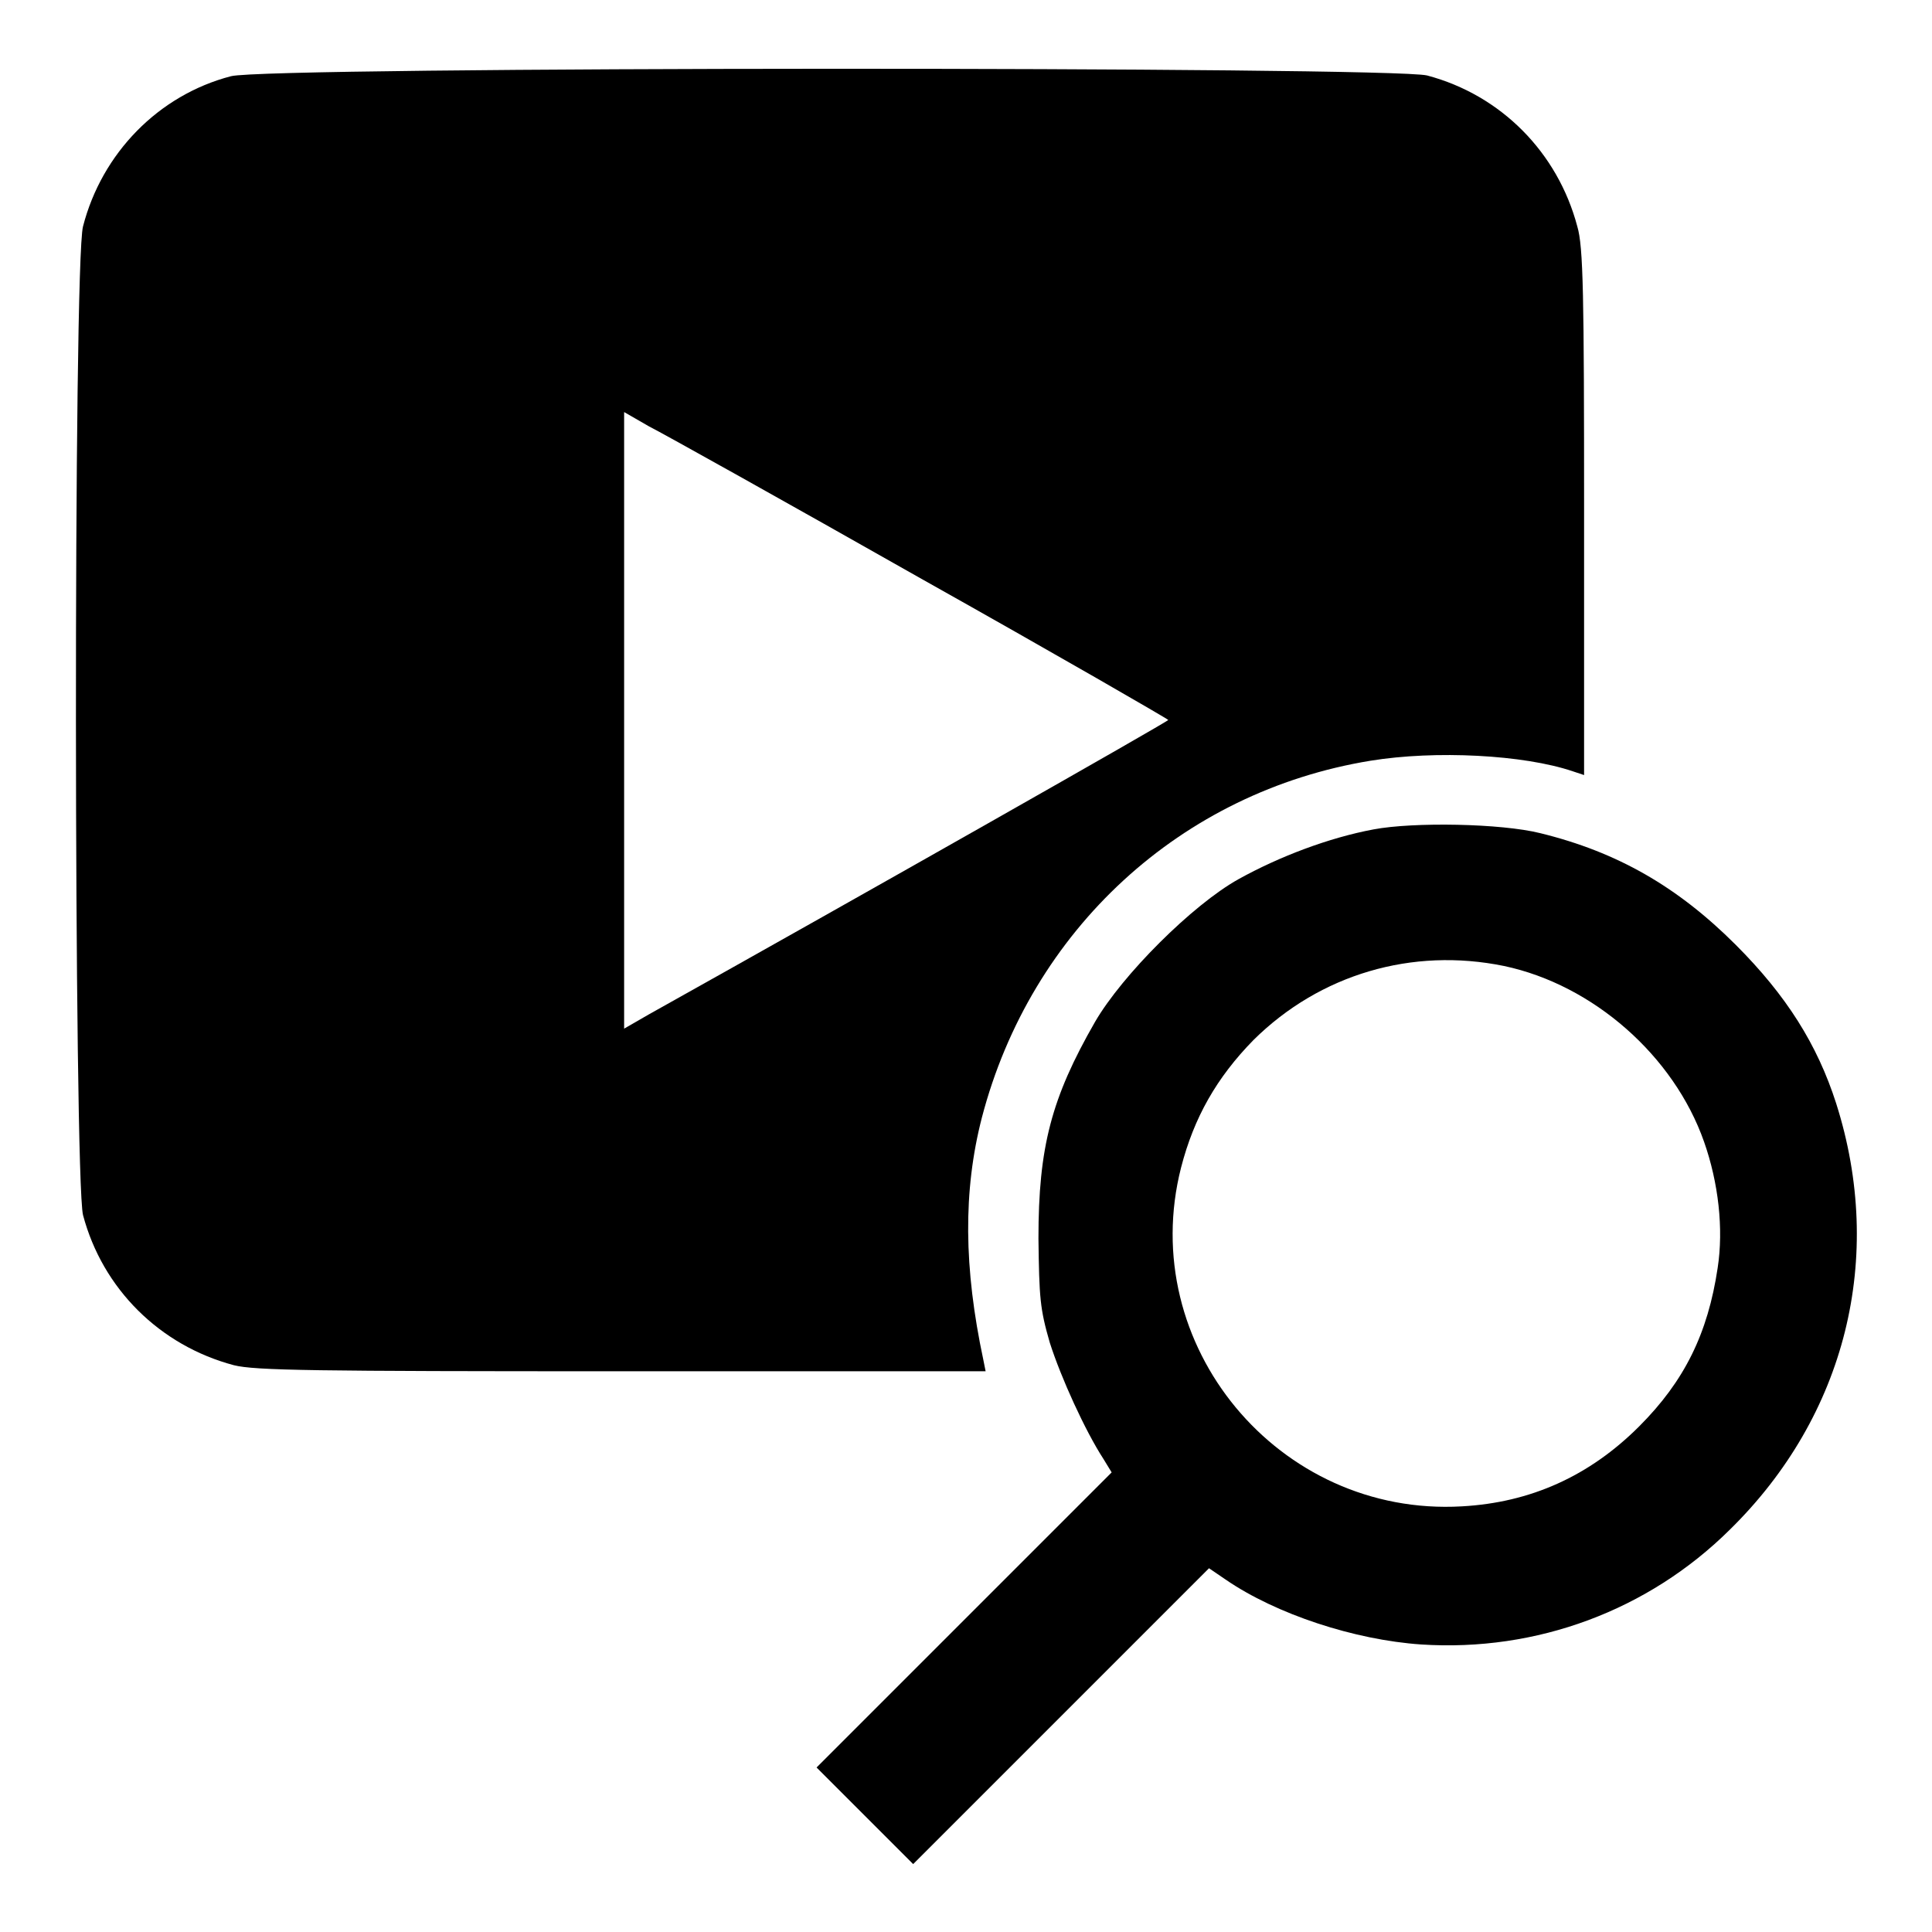
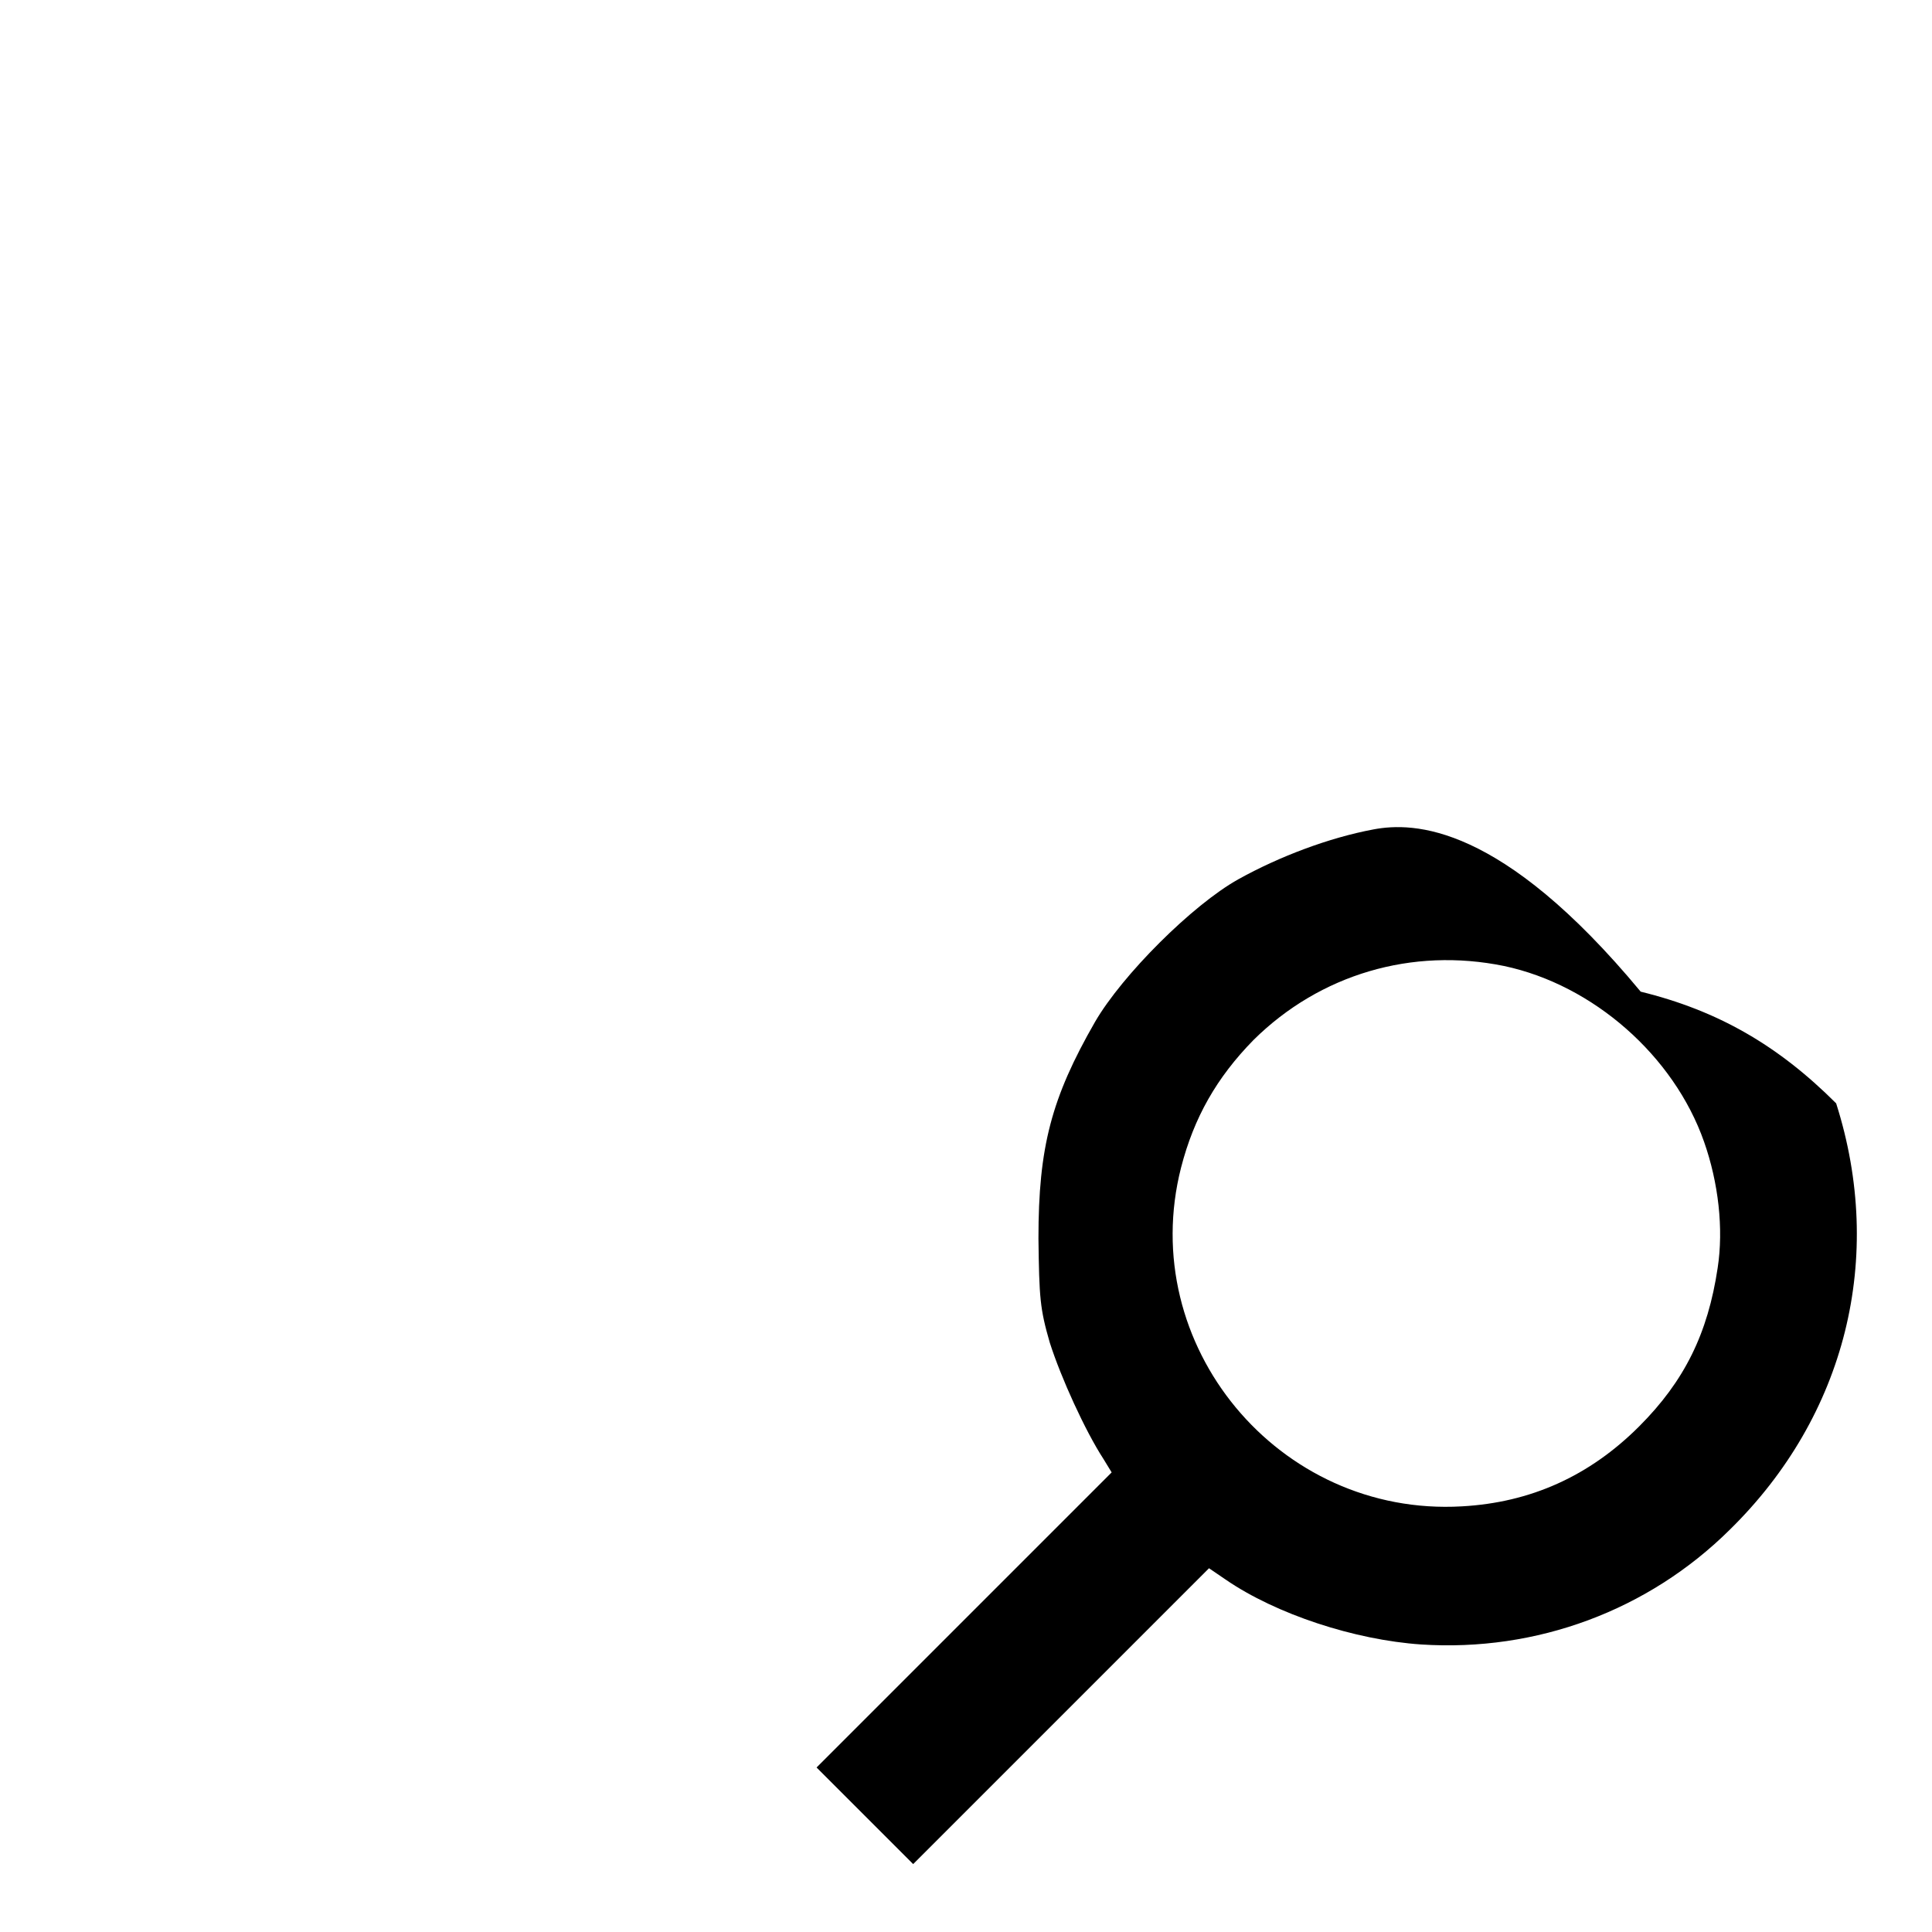
<svg xmlns="http://www.w3.org/2000/svg" version="1.1" x="0px" y="0px" viewBox="0 0 256 256" enable-background="new 0 0 256 256" xml:space="preserve">
  <g>
    <g>
      <g>
-         <path fill="#000000" d="M30.6,10.1C21,12.6,13.5,20.3,11,30c-1.3,4.9-1.2,126,0,131c2.6,9.8,10.2,17.3,20,19.9c2.8,0.7,10.6,0.8,51.4,0.8h48.2l-0.3-1.5c-2.6-12.2-2.7-22.4-0.2-32.1c6.5-24.9,26.4-43.2,51.5-47.3c8.6-1.4,20.3-0.8,26.8,1.4l1.5,0.5V68c0-29-0.1-35.3-0.9-38c-2.6-9.8-10.1-17.4-19.9-20C184.2,8.8,35.4,8.8,30.6,10.1z M122.1,76.7c18,10.1,32.7,18.6,32.7,18.7c0,0.2-40,22.9-68.8,39l-3.3,1.9V95.4V54.6l3.3,1.9C87.8,57.4,104.1,66.5,122.1,76.7z" />
-         <path fill="#000000" d="M182,109.9c-5.9,1.1-12.5,3.6-17.9,6.6c-6.1,3.4-15.4,12.7-19,18.9c-5.8,10.1-7.5,16.6-7.5,28.7c0.1,7.9,0.2,9.3,1.5,13.8c1.5,4.7,4.7,11.7,7.1,15.4l1.1,1.8l-19.5,19.5l-19.6,19.6l6.4,6.4l6.4,6.4l19.6-19.6l19.6-19.6l2.2,1.5c6.7,4.6,17.1,8,25.9,8.6c15.3,1,30.1-4.5,40.9-15.2c15.4-15.1,20.6-36.1,14.1-56.5c-2.5-7.8-6.6-14.3-13.3-21c-7.7-7.7-15.7-12.3-25.9-14.8C198.9,109.1,187.3,108.9,182,109.9z M199.3,128c11.8,2.5,22.5,11.9,26.5,23.3c1.9,5.4,2.6,11.5,1.8,16.7c-1.3,8.7-4.4,15-10.4,21c-6.6,6.6-14.4,10.1-23.5,10.6c-24.3,1.4-43.2-21.4-37.2-44.9c1.7-6.6,4.7-11.9,9.6-16.9C174.9,129.1,187.1,125.5,199.3,128z" />
+         <path fill="#000000" d="M182,109.9c-5.9,1.1-12.5,3.6-17.9,6.6c-6.1,3.4-15.4,12.7-19,18.9c-5.8,10.1-7.5,16.6-7.5,28.7c0.1,7.9,0.2,9.3,1.5,13.8c1.5,4.7,4.7,11.7,7.1,15.4l1.1,1.8l-19.5,19.5l-19.6,19.6l6.4,6.4l6.4,6.4l19.6-19.6l19.6-19.6l2.2,1.5c6.7,4.6,17.1,8,25.9,8.6c15.3,1,30.1-4.5,40.9-15.2c15.4-15.1,20.6-36.1,14.1-56.5c-7.7-7.7-15.7-12.3-25.9-14.8C198.9,109.1,187.3,108.9,182,109.9z M199.3,128c11.8,2.5,22.5,11.9,26.5,23.3c1.9,5.4,2.6,11.5,1.8,16.7c-1.3,8.7-4.4,15-10.4,21c-6.6,6.6-14.4,10.1-23.5,10.6c-24.3,1.4-43.2-21.4-37.2-44.9c1.7-6.6,4.7-11.9,9.6-16.9C174.9,129.1,187.1,125.5,199.3,128z" />
      </g>
    </g>
  </g>
</svg>